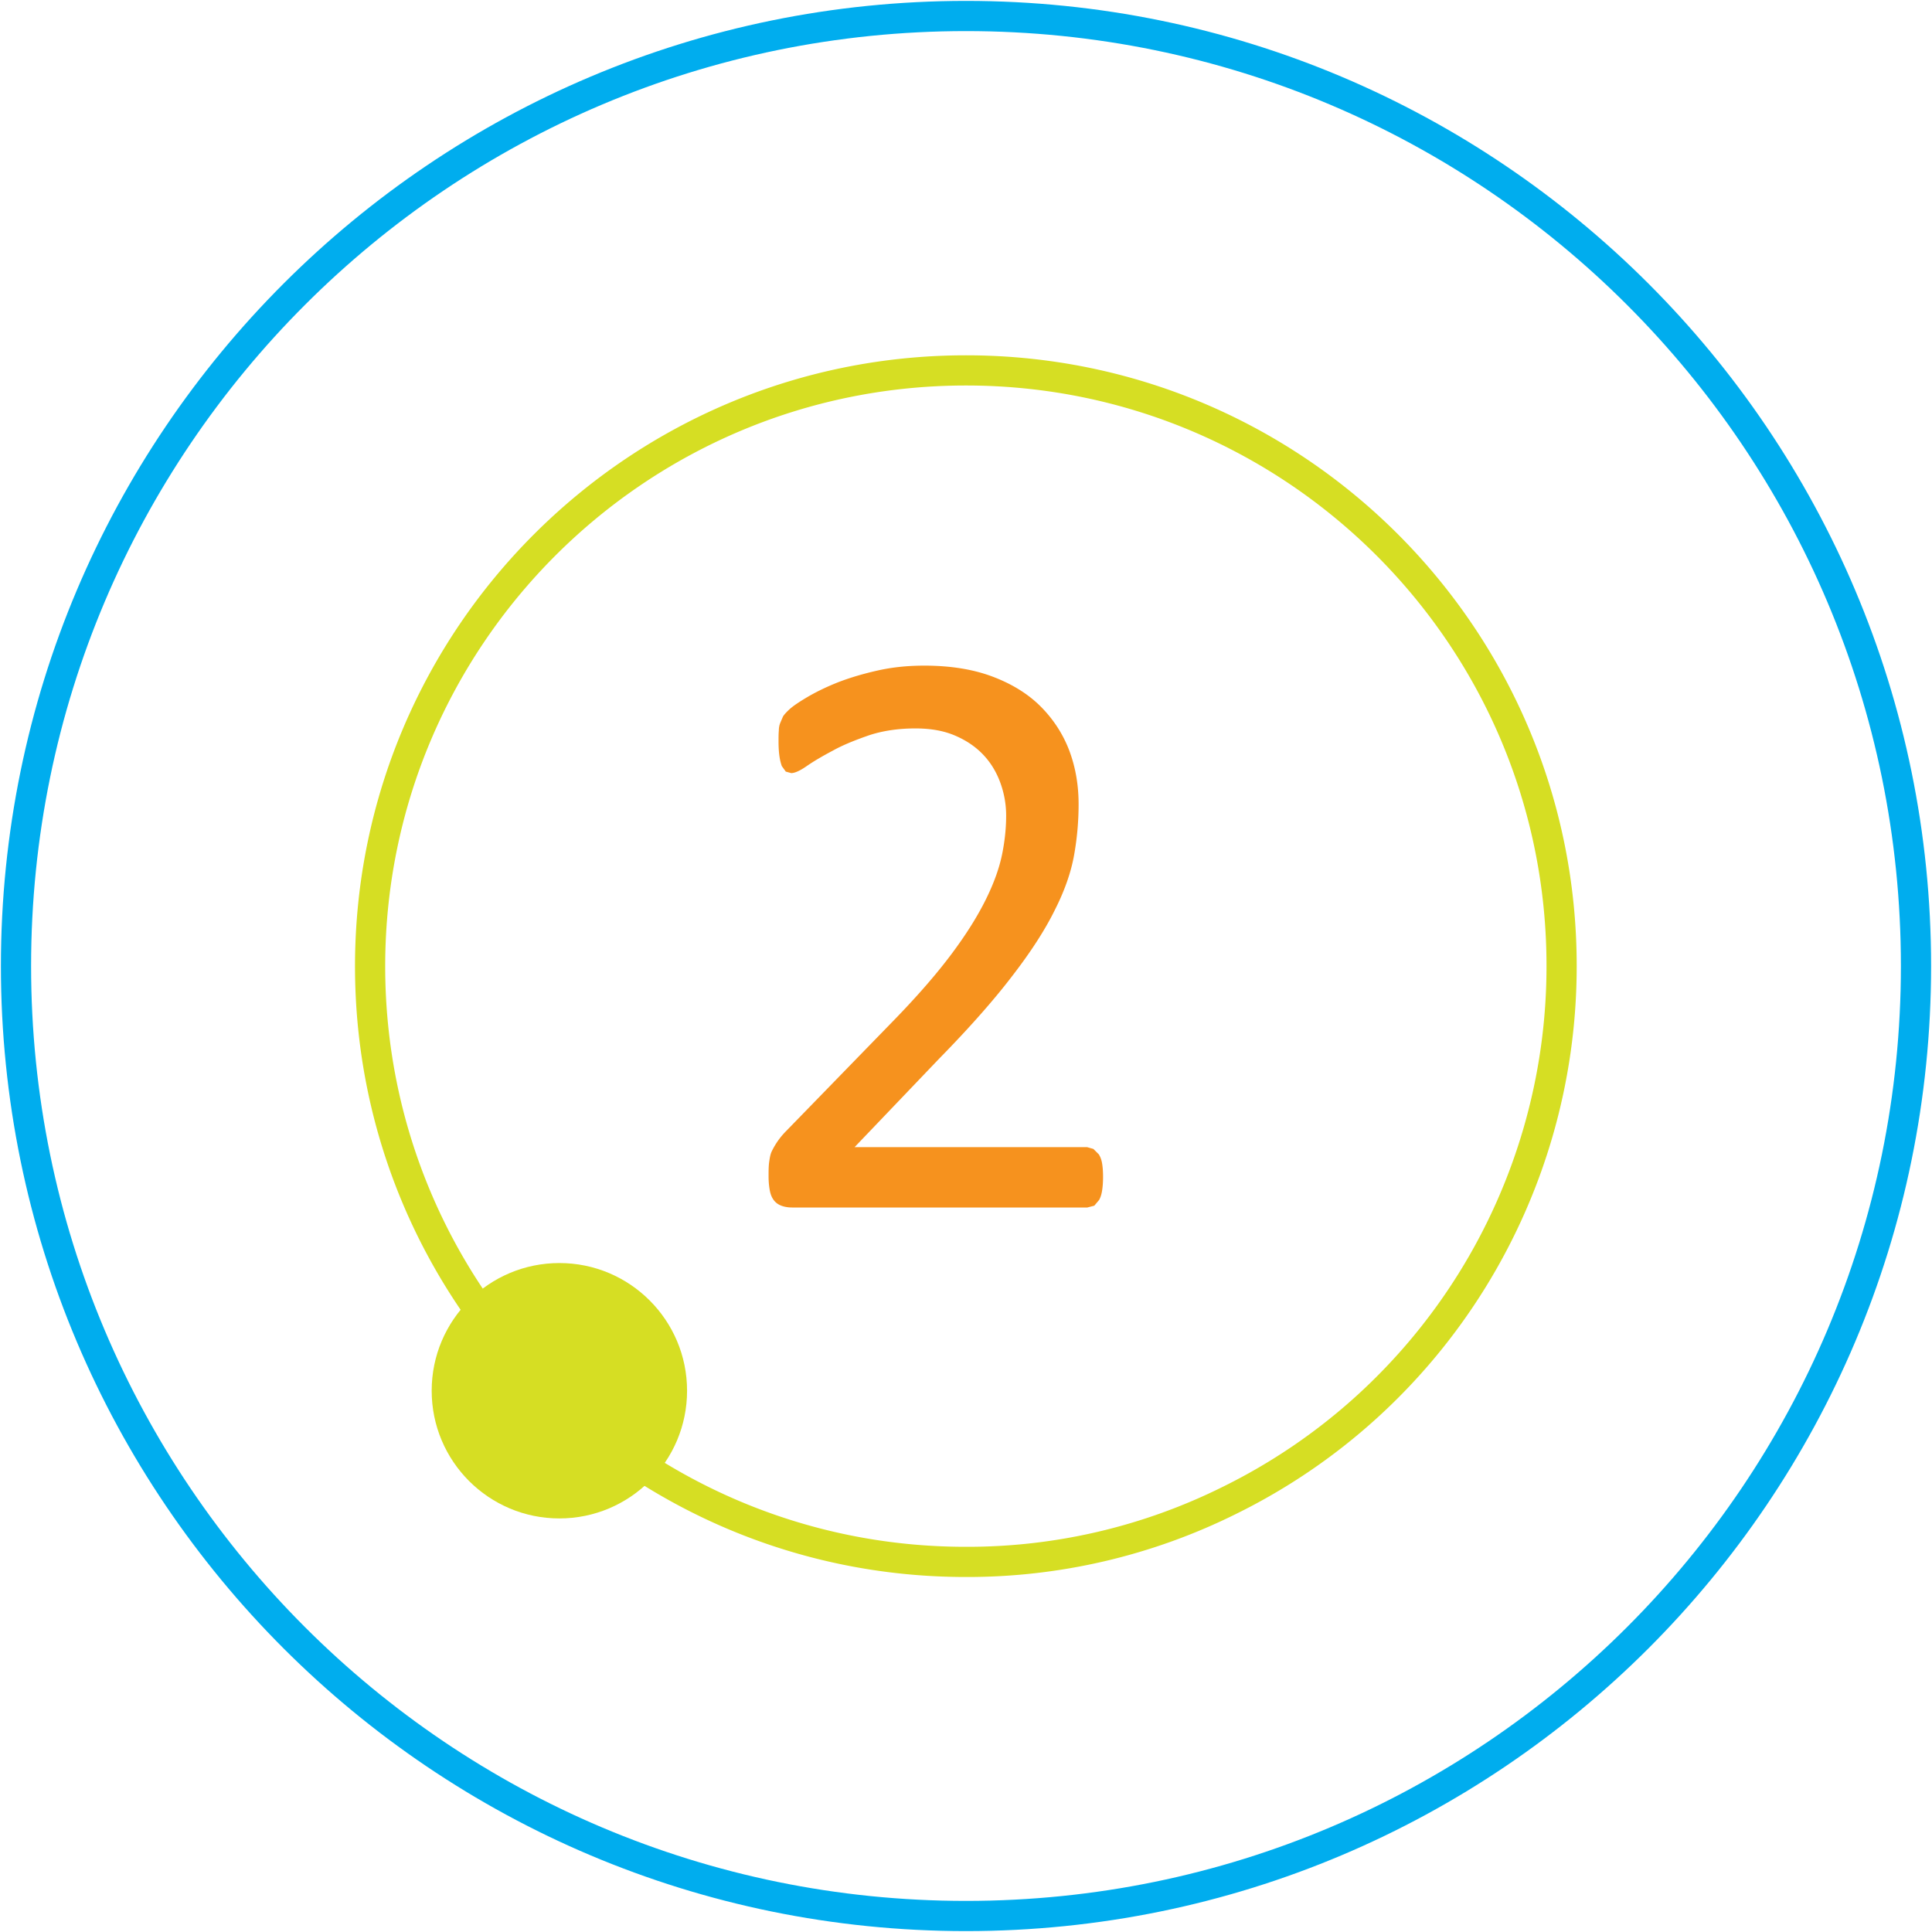
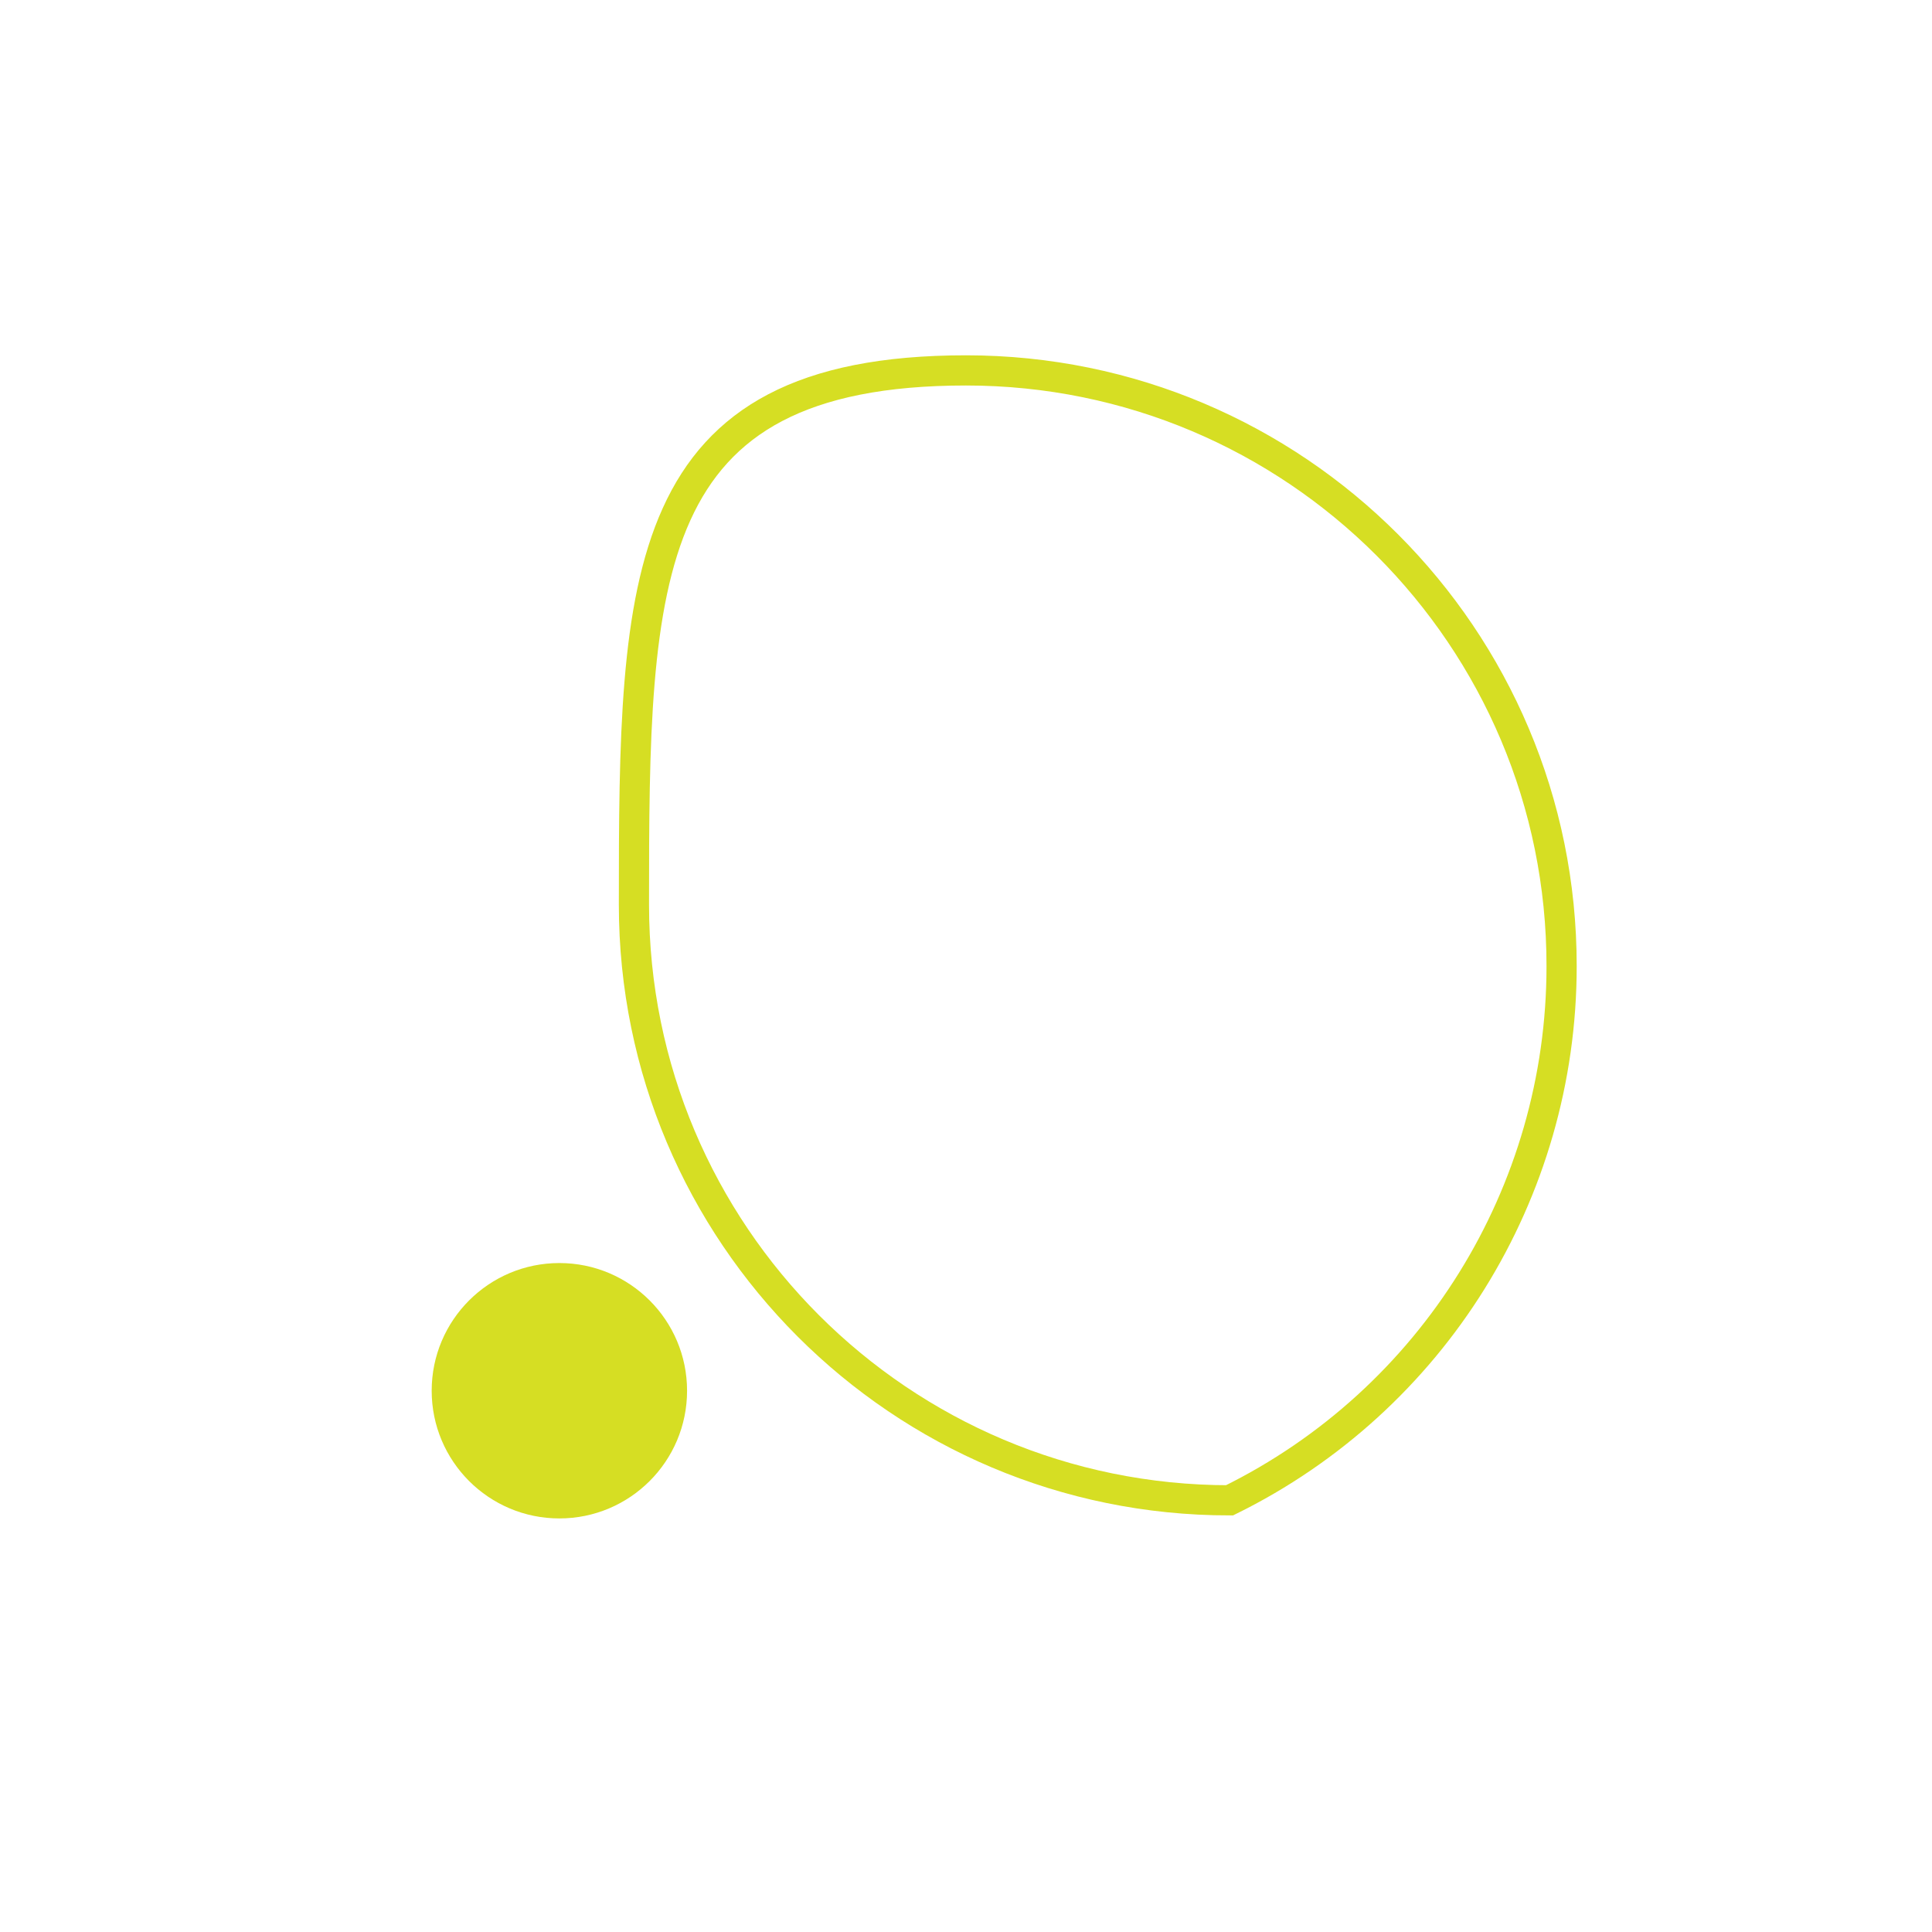
<svg xmlns="http://www.w3.org/2000/svg" viewBox="0 0 64 64">
  <defs>
    <clipPath id="a">
      <path fill="none" d="M0 0h64v64H0z" />
    </clipPath>
  </defs>
-   <path fill="#f6921e" d="M36.54 38.99c0 .16-.01.31-.03.44-.02.13-.05.23-.1.32l-.16.19-.23.06h-9.78c-.13 0-.24-.02-.33-.05s-.18-.08-.25-.16-.12-.18-.15-.31c-.03-.14-.05-.31-.05-.51 0-.18 0-.34.02-.48s.04-.26.09-.36a2.479 2.479 0 0 1 .45-.64l3.54-3.64c.82-.84 1.47-1.59 1.97-2.26s.87-1.27 1.14-1.82.44-1.04.53-1.49.13-.87.13-1.26-.07-.76-.2-1.11c-.13-.35-.32-.66-.57-.92-.25-.26-.56-.47-.94-.63s-.81-.23-1.3-.23c-.57 0-1.09.08-1.54.23-.46.16-.86.32-1.2.51-.34.18-.63.35-.86.51-.23.16-.4.23-.51.23l-.18-.05-.13-.18c-.03-.08-.06-.19-.08-.33-.02-.14-.03-.3-.03-.49 0-.14 0-.25.01-.36 0-.1.02-.19.05-.26l.09-.21c.04-.06.11-.14.22-.24s.3-.23.57-.39c.27-.16.61-.33 1.01-.49.41-.16.85-.29 1.34-.4.49-.11 1-.16 1.54-.16.86 0 1.61.12 2.25.36s1.18.57 1.6.99.74.91.95 1.46c.21.56.31 1.15.31 1.78 0 .57-.05 1.13-.15 1.69-.1.56-.31 1.17-.64 1.82-.32.65-.79 1.38-1.4 2.17-.61.8-1.42 1.72-2.43 2.75L28.31 38h7.7l.21.06.18.18c.05.08.09.18.11.31.02.12.03.27.03.43Z" />
  <g clip-path="url(#a)">
-     <path fill="none" stroke="#00adee" d="M32 .53C49.38.53 63.47 14.62 63.47 32S49.38 63.47 32 63.47.53 49.38.53 32 14.62.53 32 .53Z" />
    <circle cx="18.53" cy="46.07" r="3.73" fill="#d6de23" stroke="#d6de23" />
-     <path fill="none" stroke="#d6de23" d="M32 12.27c10.9 0 19.74 8.84 19.73 19.74 0 7.51-4.26 14.37-11 17.69a19.48 19.48 0 0 1-8.74 2.04c-10.9 0-19.73-8.83-19.73-19.73S21.1 12.27 32 12.27Z" />
+     <path fill="none" stroke="#d6de23" d="M32 12.27c10.9 0 19.74 8.84 19.73 19.74 0 7.51-4.26 14.37-11 17.69c-10.9 0-19.73-8.83-19.73-19.73S21.1 12.27 32 12.27Z" />
  </g>
</svg>